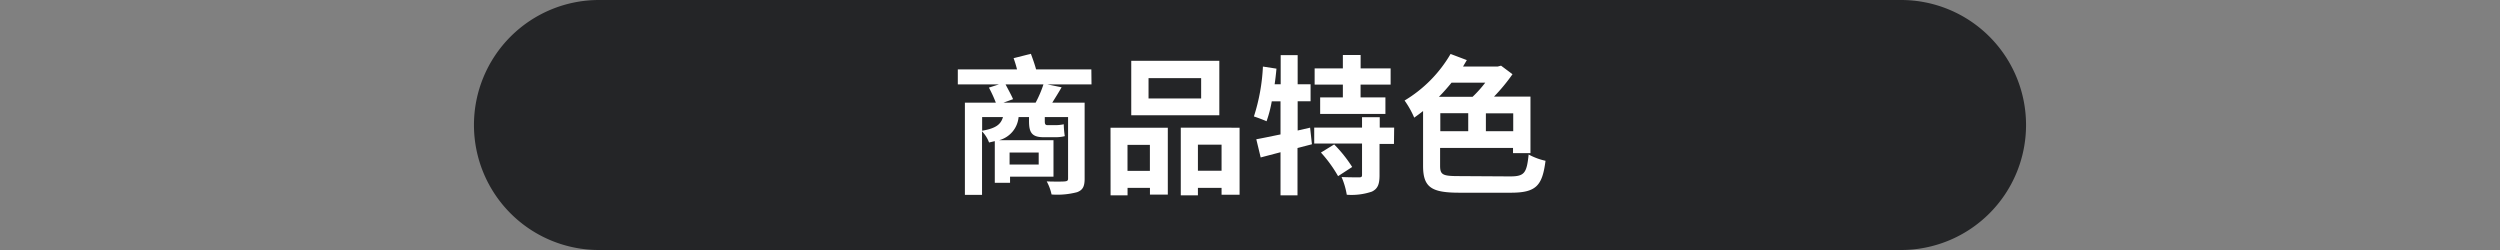
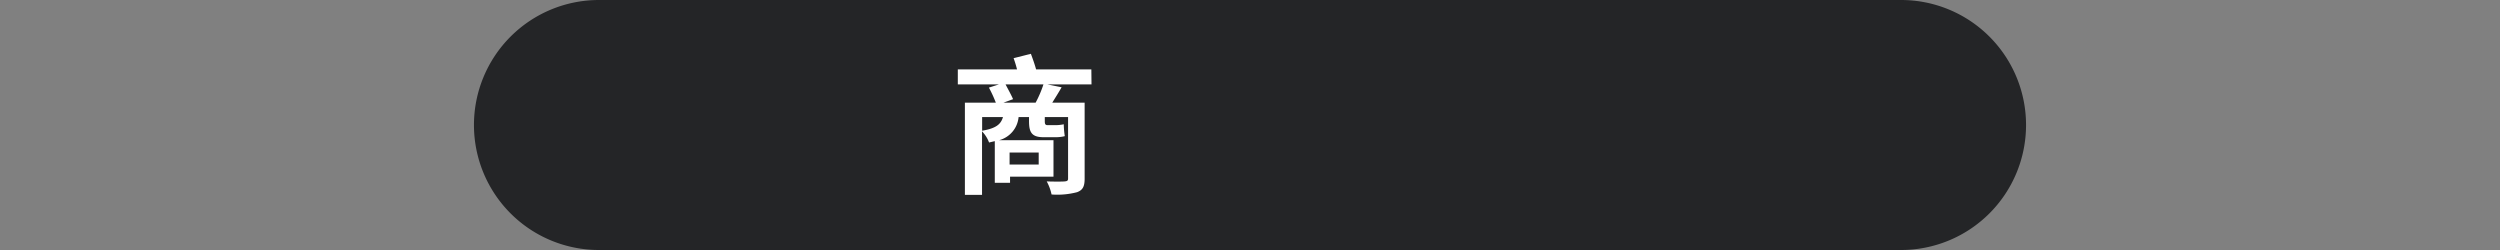
<svg xmlns="http://www.w3.org/2000/svg" id="圖層_1" data-name="圖層 1" width="480" height="48" viewBox="0 0 480 48">
  <rect x="0" y="0" width="480" height="48" fill="#808080" stroke="none" />
  <defs>
    <style>
      .cls-1 {
        fill: #242527;
      }

      .cls-2 {
        fill: #fff;
      }
    </style>
  </defs>
  <path class="cls-1" d="M389,24a24,24,0,0,1-24,24H115A24,24,0,0,1,91,24h0A24,24,0,0,1,115,0H365a24,24,0,0,1,24,24Z" />
  <g>
    <path class="cls-2" d="M209.57,16.21h-8.45l2.71.55c-.57,1-1.21,2-1.79,2.95h6.21v14.6c0,1.53-.38,2.19-1.45,2.59a15,15,0,0,1-4.9.44,9.07,9.07,0,0,0-.93-2.51c1.39.05,3,.05,3.47,0s.63-.14.63-.57V22.48H200.6v.75c0,.54.06.8.55.8h1.41a7.6,7.6,0,0,0,1.68-.17,17.55,17.55,0,0,0,.2,2.28,6.78,6.78,0,0,1-1.82.2h-2.31c-2.34,0-2.74-1.09-2.74-3.14v-.72h-2a5.07,5.07,0,0,1-3.75,4.44h10.45v7h-8.34v1.18H191v-8l-1.1.26a6.26,6.26,0,0,0-1.35-2.14V37.42h-3.29V19.71h5.94a24.64,24.64,0,0,0-1.33-2.89l1.91-.61h-7.88V13.33h11.37a20.33,20.33,0,0,0-.66-2.16l3.32-.84c.34.92.75,2.05,1,3h10.61Zm-21,8.89c2.68-.46,3.6-1.24,4-2.62h-4Zm10.27-5.39a21.31,21.31,0,0,0,1.5-3.5h-7.27c.52,1,1.12,2.08,1.44,2.83l-1.84.67Zm-5,9.58v2.3h5.59v-2.3Z" />
-     <path class="cls-2" d="M213.22,24.52h11V37.36h-3.43V36.07h-4.3v1.44h-3.26Zm3.26,3.29v5h4.3v-5Zm17.63-5.68H217.2V11.68h16.91ZM230.62,15h-10.1v3.9h10.1ZM238,24.52V37.39h-3.46V36.07H230v1.44h-3.29v-13Zm-3.46,8.26v-5H230v5Z" />
-     <path class="cls-2" d="M251.89,27.7l-2.77.72v9.09h-3.26V29.23l-3.81,1-.84-3.49c1.27-.23,2.92-.58,4.65-.93V19.45h-1.68a23.51,23.51,0,0,1-1,3.83c-.58-.26-1.79-.72-2.43-.92a36.69,36.69,0,0,0,1.73-9.58l2.6.4c-.09,1-.2,2-.35,3h1.16v-5.6h3.26v5.6h2.48v3.26h-2.48v5.62l2.39-.55Zm15.75-.06h-2.77v6c0,1.7-.32,2.6-1.47,3.15a12.14,12.14,0,0,1-4.82.6,14.31,14.31,0,0,0-1-3.4c1.36.06,2.92.06,3.38.06s.55-.12.55-.49v-6h-9.18V24.5h9.18v-2h3.4v2h2.77Zm-9.81-11.4h-5.42V13.13h5.42V10.56h3.41v2.57H267v3.11h-5.77V18.7H266v3.17H253.47V18.7h4.36Zm-1.67,11.49a25.71,25.71,0,0,1,3.46,4.33l-2.71,1.76a25.1,25.1,0,0,0-3.29-4.53Z" />
-     <path class="cls-2" d="M289.93,33.87c2.77,0,3.2-.63,3.57-4.21a12.1,12.1,0,0,0,3.24,1.21C296.13,35.6,295,37,290.1,37h-9.87c-5.37,0-7-1-7-5.16V21.32c-.58.46-1.15.87-1.7,1.27a17.79,17.79,0,0,0-1.85-3.29,25.21,25.21,0,0,0,8.83-8.94l3.12,1.18-.73,1.24h6.64l.66-.17,2.2,1.64a35.12,35.12,0,0,1-3.55,4.3h7V29.4H290.5v-1h-14v3.41c0,1.76.49,2,3.63,2Zm-11.23-18c-.78.95-1.56,1.85-2.42,2.71h6.46a22.05,22.05,0,0,0,2.43-2.71Zm-2.16,9.32h5.36V21.73h-5.36Zm14-3.43h-5.25v3.43h5.25Z" />
  </g>
</svg>